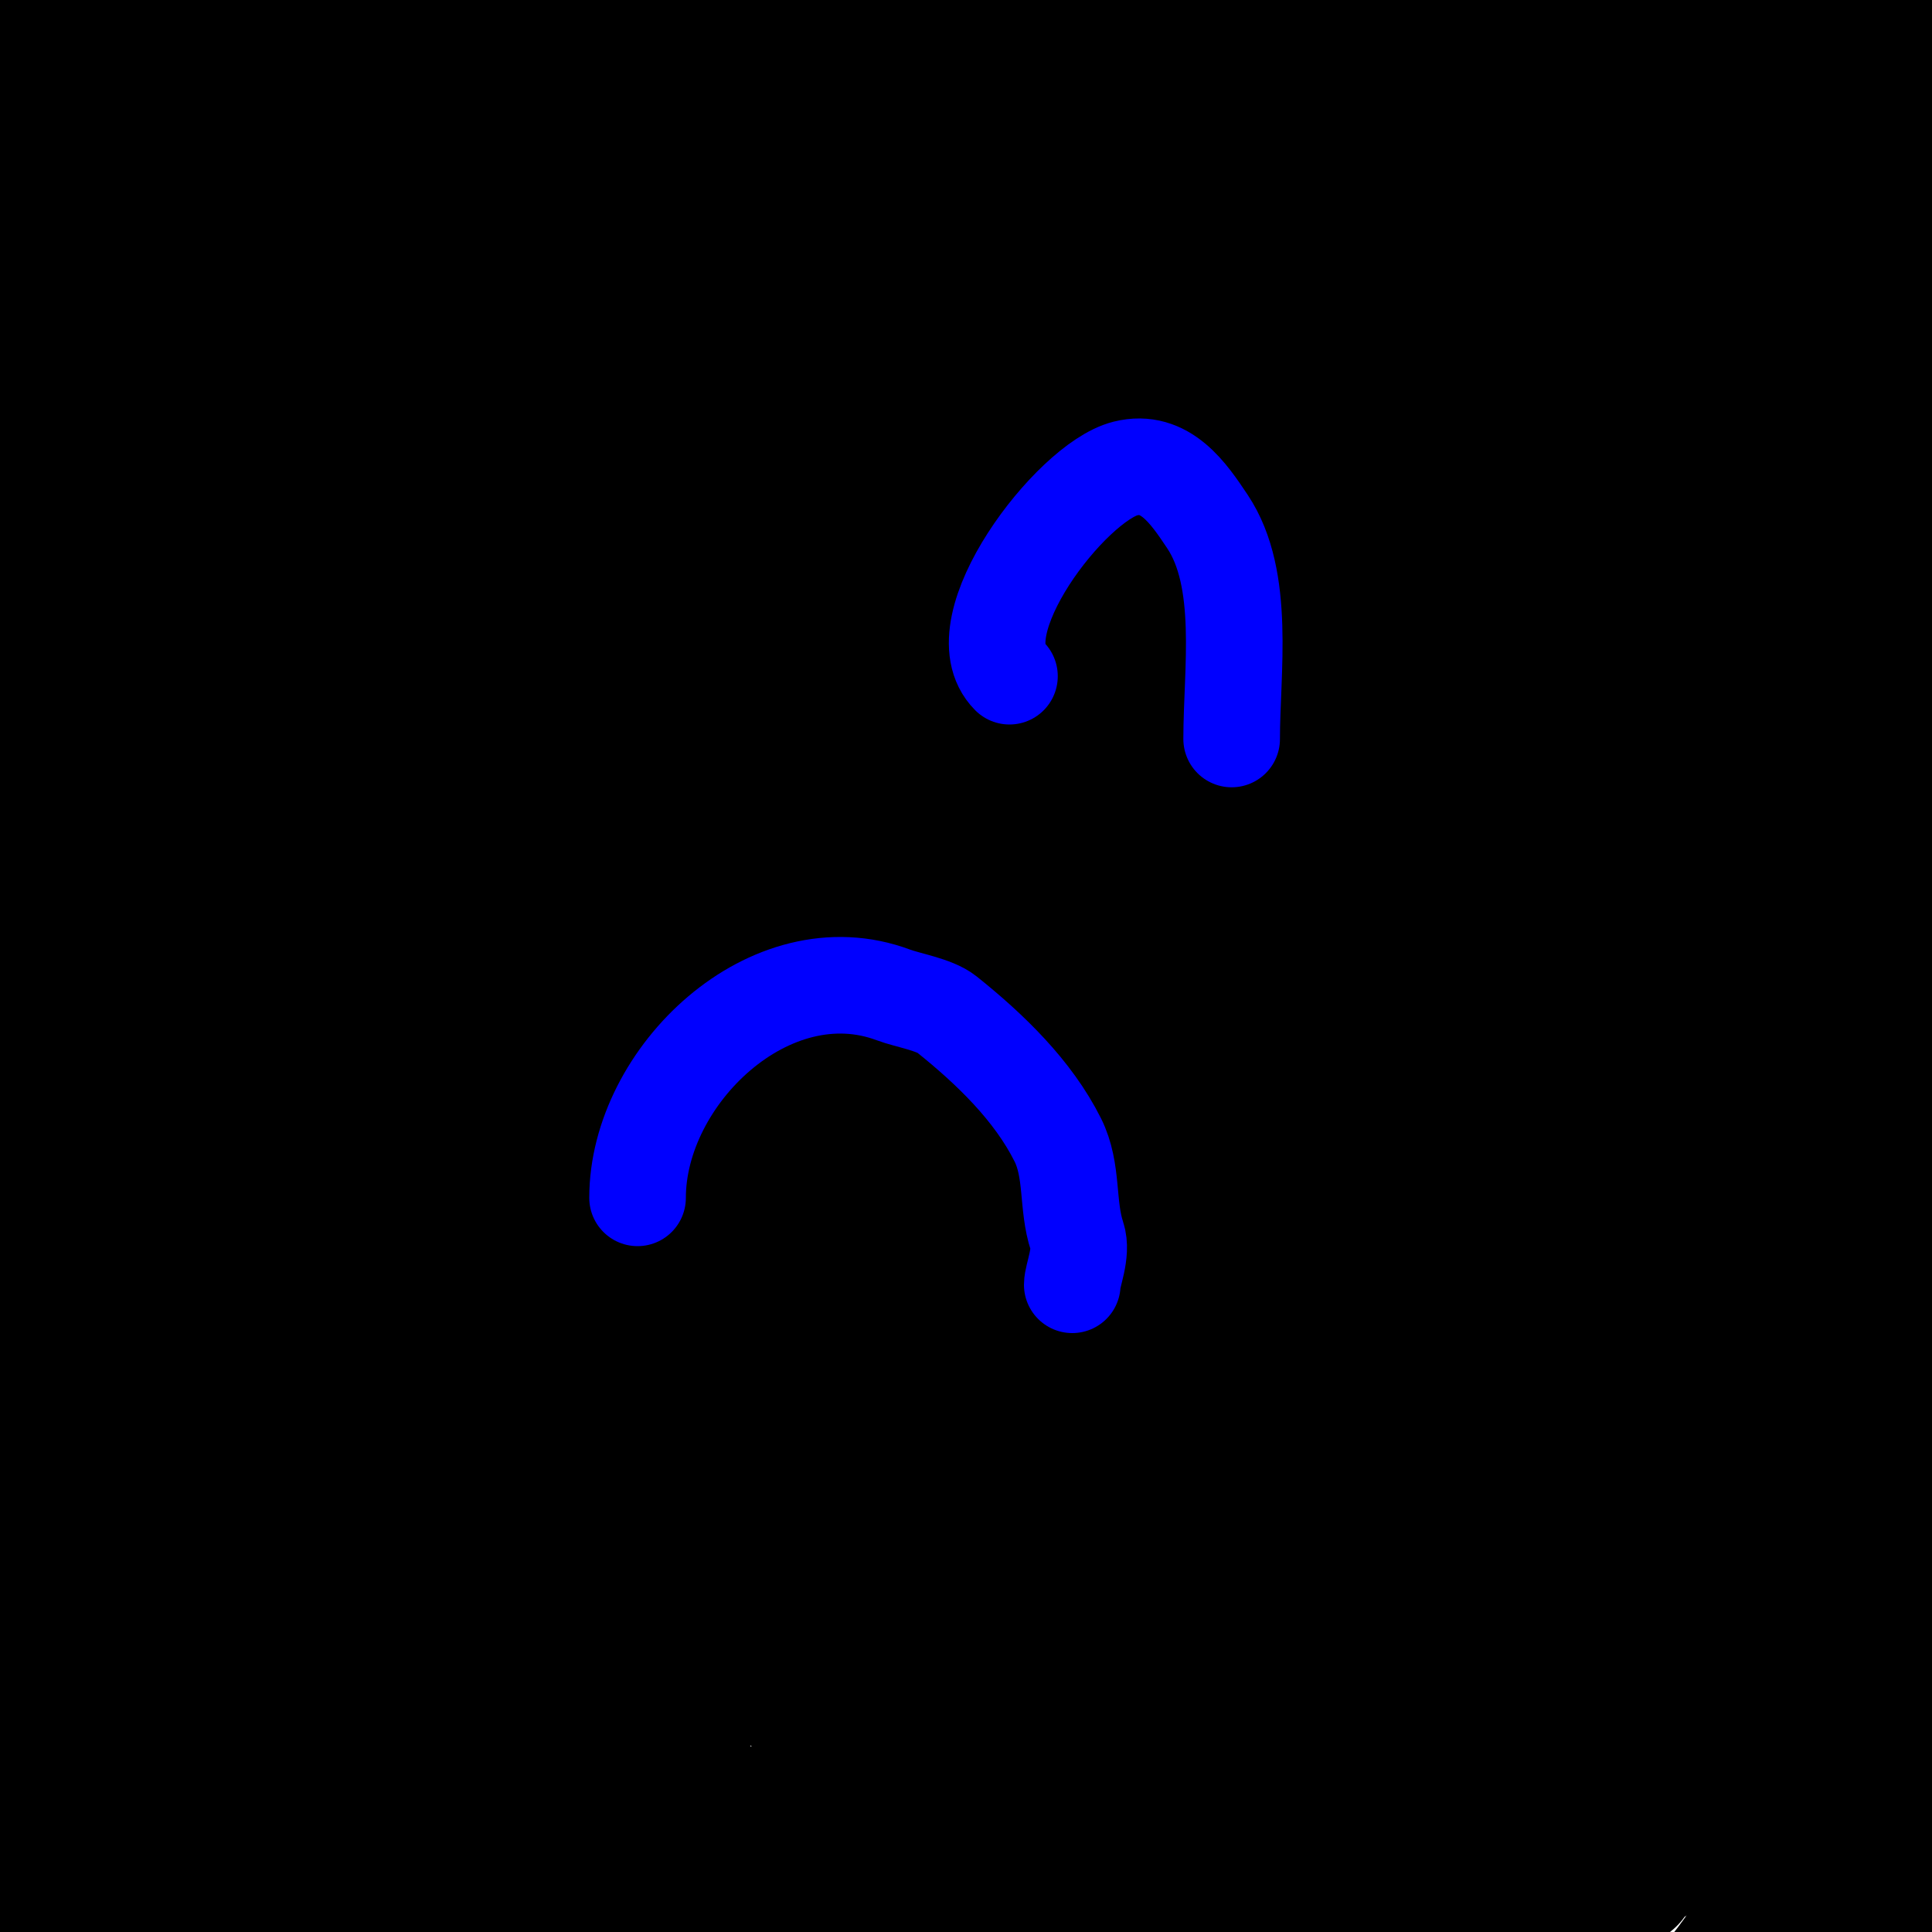
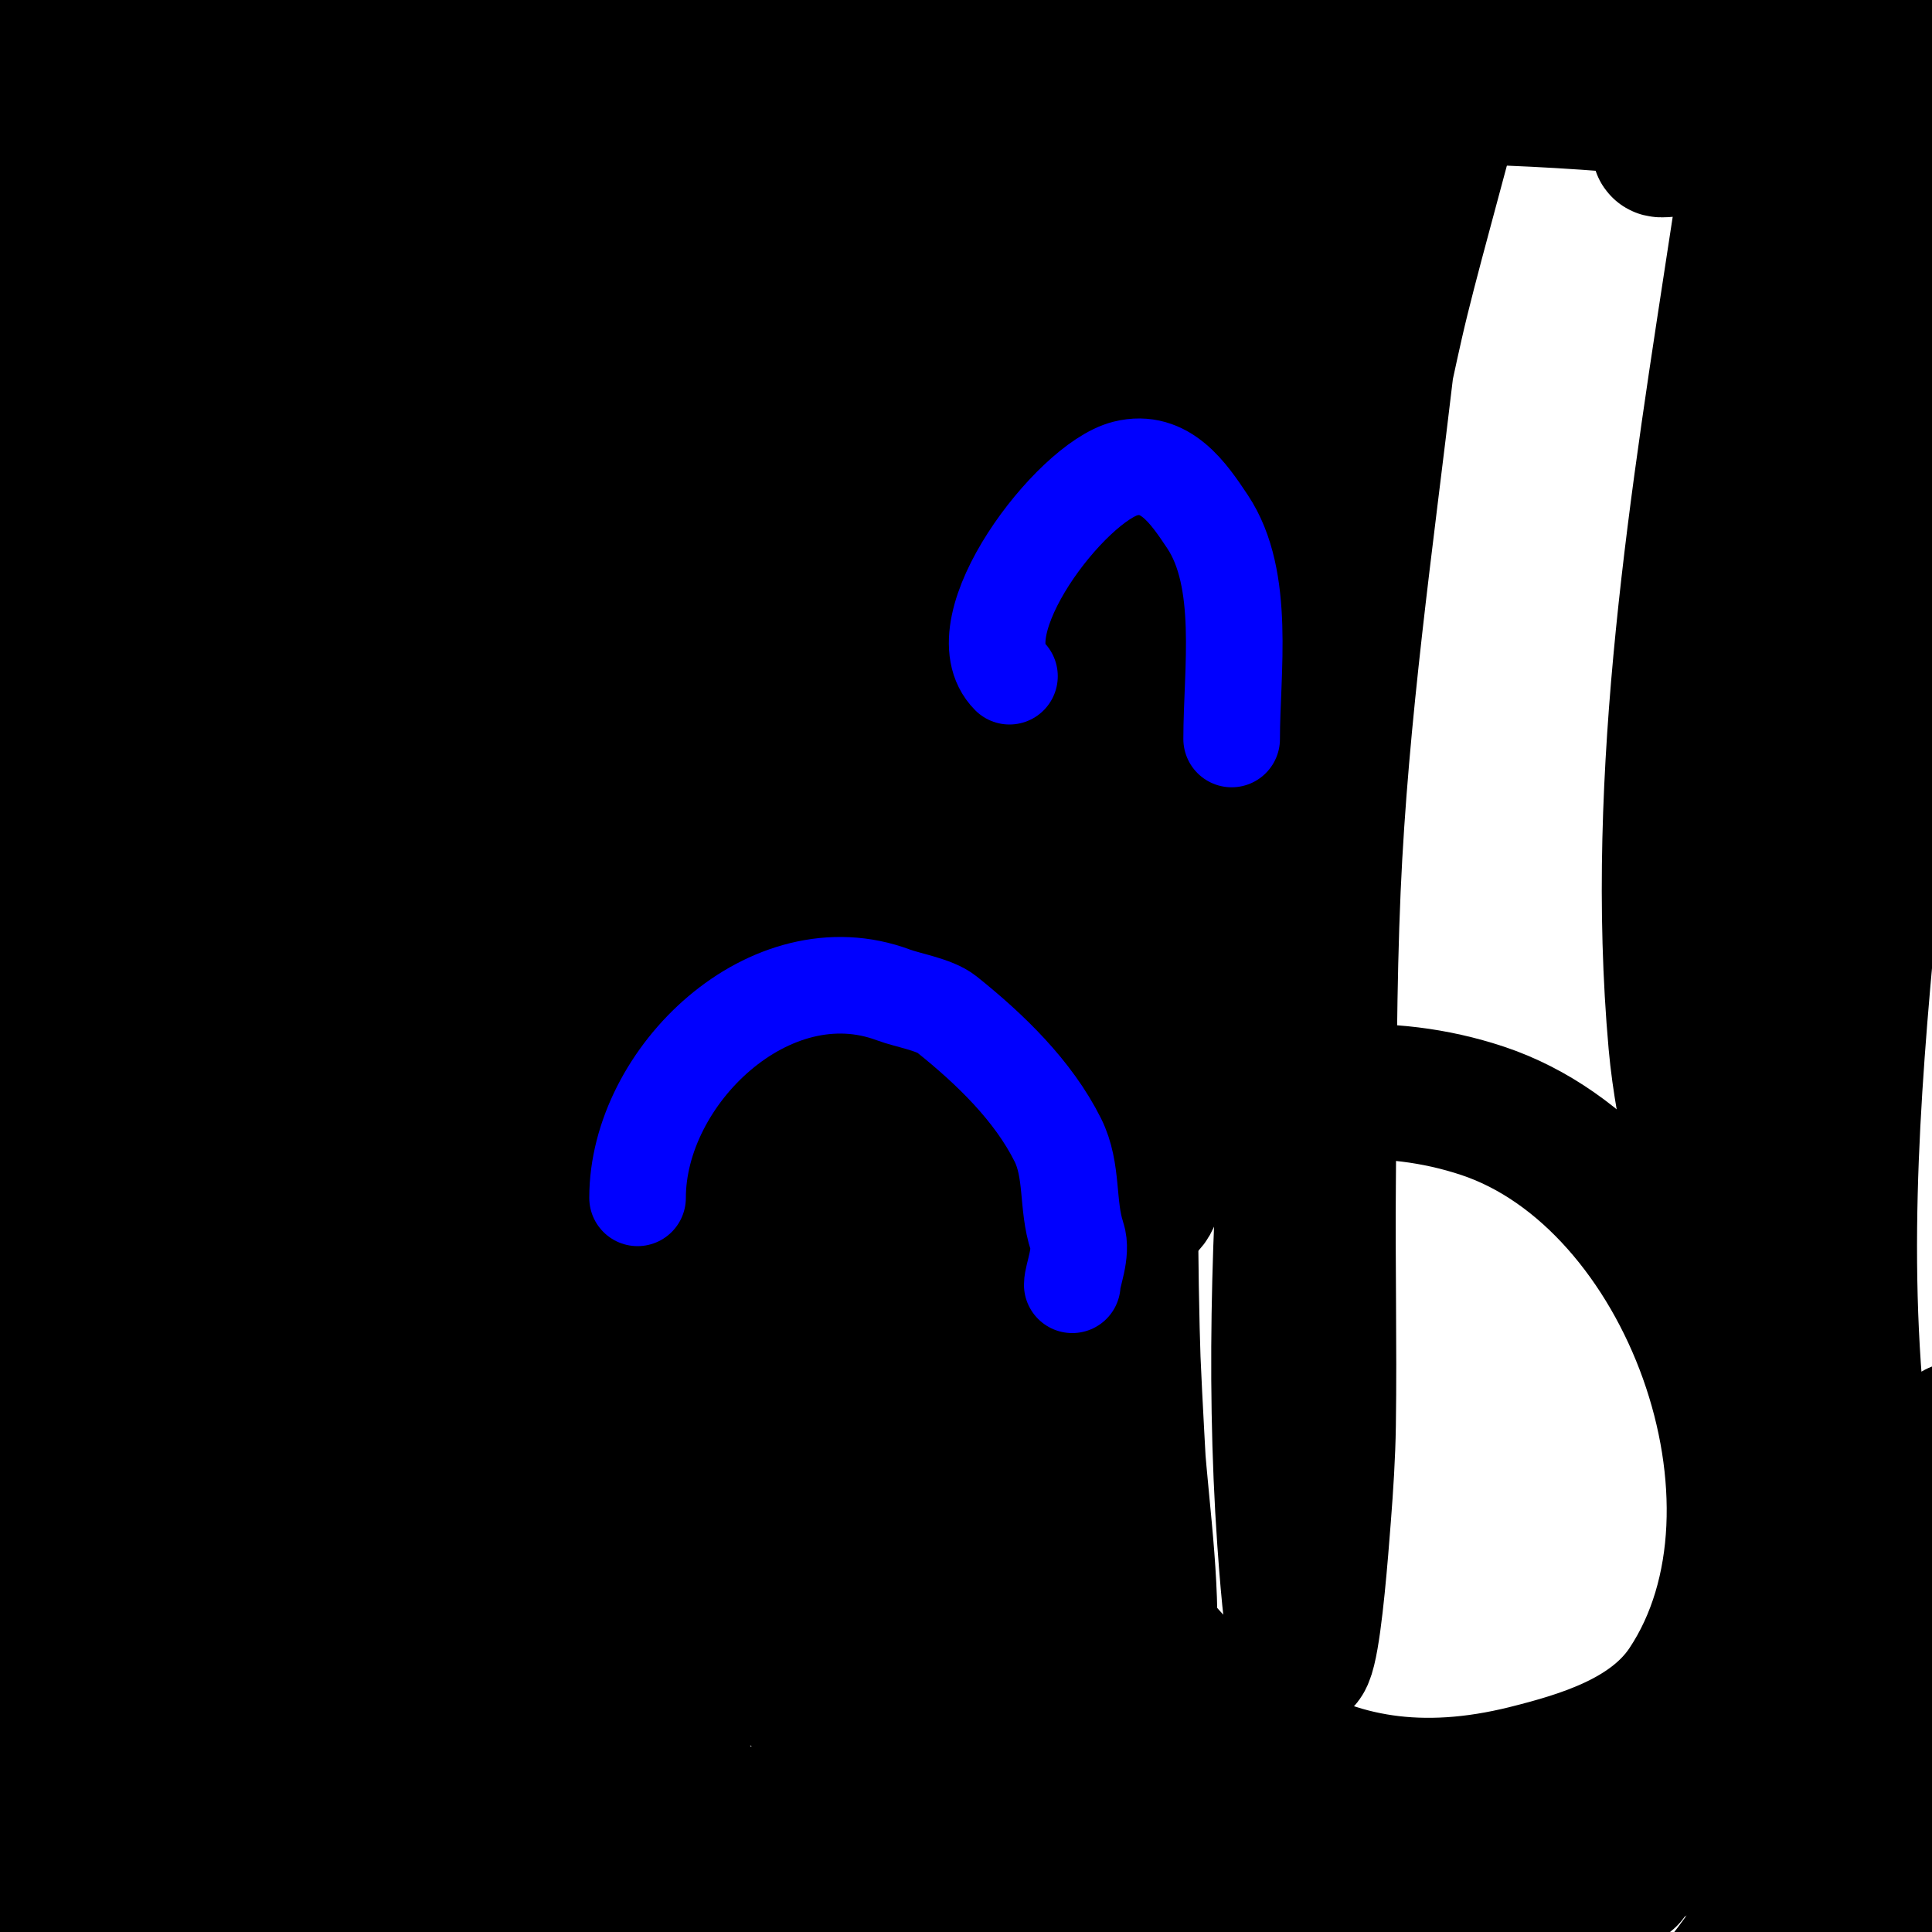
<svg xmlns="http://www.w3.org/2000/svg" viewBox="0 0 400 400" version="1.1">
  <g fill="none" stroke="#000000" stroke-width="28" stroke-linecap="round" stroke-linejoin="round">
    <path d="M33,328c0,-10.295 18.964,-20.588 26,-26c10.946,-8.42 22.079,-15.046 34,-22c27.304,-15.928 44.326,-29.951 78,-17c14.83,5.704 27.357,15.389 37,28c6.451,8.436 10.105,19.158 16,28c23.038,34.558 48.079,58.98 92,48c11.728,-2.932 25.79,-7.185 33,-18c25.051,-37.577 0.511,-104.83 -42,-119c-39.695,-13.232 -84.417,7.772 -104,44c-25.603,47.365 -4.992,125.612 56,129c49.544,2.752 96.686,-30.686 130,-64c9.777,-9.777 23.423,-20.987 29,-34c5.857,-13.665 -8.657,3.141 -10,5c-10.116,14.007 -18.249,31.372 -23,48c-1.645,5.758 -3.256,12.048 -4,18c-0.207,1.654 0,5 0,5c0,0 3.615,-6.796 6,-12c2.553,-5.571 4.568,-11.375 7,-17c6.706,-15.507 14.461,-29.922 22,-45c3.307,-6.614 7.437,-19.437 13,-25c2.121,-2.121 0.468,6.037 0,9c-0.53,3.358 -1.176,6.702 -2,10c-2.177,8.707 -4.45,17.395 -7,26c-6.535,22.055 -13.794,43.835 -20,66c-1.309,4.674 -2.823,9.291 -4,14c-0.667,2.667 0.459,6.771 -2,8c-0.943,0.471 -1.194,-1.964 -1,-3c1.46,-7.788 3.494,-15.483 6,-23c6.582,-19.745 12.162,-39.531 16,-60c0.605,-3.229 4.095,-14.811 2,-19c-0.211,-0.422 -0.69,0.645 -1,1c-2.024,2.313 -4.156,4.541 -6,7c-4.739,6.318 -9.338,12.958 -13,20c-9.999,19.229 -18.63,38.523 -30,57c-1.697,2.757 -14.277,23 -20,23c-0.241,0 1.923,-1.095 7,-5c4.915,-3.78 9.935,-7.424 15,-11c11.892,-8.395 23.977,-17.447 35,-27c2.348,-2.035 11.578,-9.266 10,-14c-2.067,-6.2 -11.438,-4.086 -16,-3c-16.187,3.854 -29.446,12.238 -44,20" />
    <path d="M354,378c-1.007,0.539 -29.979,16.843 -39,20c-2.901,1.015 -6.045,1.156 -9,2c-11.475,3.279 -10.023,10.094 -8,2c1.57,-6.279 10.273,-7.986 16,-11c15.875,-8.355 35.646,-12.056 53,-16c6.311,-1.434 12.654,-2.731 19,-4c5.62,-1.124 6.567,-1 11,-1c1.667,0 6.667,0 5,0c-8.801,0 -20.101,4.141 -28,6c-25.255,5.942 -50.485,13.3 -76,18c-29.117,5.364 -62.589,3.131 -92,2c-14.789,-0.569 -28.348,-1.046 -43,-3c-3.44,-0.459 -12.145,-0.29 -14,-4c-0.745,-1.491 2.43,-2.439 4,-3c10.806,-3.859 22.653,-4.968 34,-6c36.258,-3.296 72.752,-1.589 109,1c10.312,0.737 20.932,1.483 31,4c2.045,0.511 4.026,1.26 6,2c1.396,0.523 5.446,1.638 4,2c-11.492,2.873 -48.233,-4.109 -61,-5c-56.878,-3.968 -114.991,-10.39 -172,-9c-19.559,0.477 -57.555,2.277 -75,11c-0.422,0.211 0.578,0.789 1,1c4.91,2.455 12.218,3.696 18,4c9.682,0.51 19.292,1.64 29,2c28.735,1.064 57.106,-5.376 86,-4c7.752,0.369 18.898,0.449 26,4c0.422,0.211 1,0.529 1,1c0,3.073 -6.019,1.255 -9,2c-10.361,2.59 -11.859,3.326 -25,4c-45.96,2.357 -92.02,0 -138,0c-12,0 -24.008,-0.428 -36,0c-5.34,0.191 -10.683,0.468 -16,1c-2.018,0.202 -4.033,0.508 -6,1c-1.023,0.256 -4.054,1 -3,1c32.638,0 64.535,-7.88 96,-16c11.658,-3.008 23.08,-5.411 35,-7c2.992,-0.399 5.982,-1 9,-1c2.028,0 3.972,1 6,1c1.054,0 4,-0.667 3,-1c-19.989,-6.663 -45.548,-6.719 -66,-3c-6.42,1.167 -35.651,10.822 -42,8c-12.776,-5.678 -7.388,-33.474 -7,-42c2.008,-44.178 8.9,-90.6 25,-132c7.395,-19.016 13.249,-38.623 22,-57c2.116,-4.444 4.799,-8.598 7,-13c0.667,-1.333 1.708,-5.462 2,-4c1.573,7.864 -5.175,23.793 -6,27c-3.908,15.197 -7.54,30.503 -10,46c-5.261,33.146 -3.845,65.799 -2,99c0.223,4.008 1,7.986 1,12c0,6.037 -8.771,18.422 -16,13c-13.278,-9.958 -9.765,-53.994 -10,-66c-1.081,-55.129 3.501,-112.465 12,-167c3.904,-25.053 9.652,-49.999 14,-75c1.249,-7.183 0.372,-11.557 4,-17c0.185,-0.277 0,0.667 0,1c0,7.333 0.63,14.694 0,22c-1.041,12.07 -3.333,24 -5,36" />
    <path d="M29,67c-5.764,67.003 -9.477,131.99 -11,199c-0.547,24.089 1.227,47.03 2,71c0.204,6.33 -0.218,12.67 0,19c0.115,3.348 1,6.65 1,10c0,1.7 -0.667,6.667 -1,5c-8.907,-44.535 -11.175,-89.87 -15,-135c-3.416,-40.306 -6,-79.51 -6,-120c0,-26.017 0.492,-52.086 3,-78c0.582,-6.009 1.379,-11.995 2,-18c0.379,-3.662 0.718,-7.329 1,-11c0.102,-1.329 -0.189,-5.32 0,-4c1.98,13.859 0.189,28.001 0,42c-0.284,20.998 0,42 0,63c0,65.337 1.552,131.764 6,197c1.249,18.323 1.736,36.678 3,55c0.106,1.533 -0.136,14.593 1,18c1.585,4.754 1,-9.989 1,-15c0,-8 0,-16 0,-24c0,-27.386 -0.081,-54.617 1,-82c2.777,-70.347 4.847,-140.85 11,-211c2.015,-22.972 3.466,-45.991 5,-69c0.31,-4.656 2.087,-9.826 0,-14" />
    <path d="M58,360c0,-1.369 4.662,-4.853 6,-6c7.357,-6.306 15.527,-12.293 24,-17c0.616,-0.342 11,-3 11,-3c0,0 -7.215,3.624 -11,5c-4.261,1.549 -8.657,2.697 -13,4c-10.868,3.26 -22.029,6.138 -33,9c-4.418,1.152 -18.047,2.047 -22,6c-0.471,0.471 1.341,0.101 2,0c3.683,-0.567 7.317,-1.433 11,-2c7.854,-1.208 15.221,-1.985 23,-3c16.035,-2.092 32.109,-3.973 48,-7c2.133,-0.406 17.592,-1.592 20,-4c0.745,-0.745 -1.951,-0.895 -3,-1c-2.674,-0.267 -5.313,-1 -8,-1c-4.346,0 -8.704,0.339 -13,1c-20.476,3.15 -45.093,20.583 -66,11c-23.378,-10.715 -30.178,-61.638 -31,-83c-1.963,-51.045 10.098,-123.408 27,-172c4.612,-13.261 10.933,-26.199 14,-40c6.235,-28.059 -24.189,-29.907 -45,-38c-5.551,-2.159 -18.441,-9.745 -13,-17c4.92,-6.561 17.171,-5 24,-5c15.719,0 29.146,3.049 44,8c2.09,0.697 20.772,8.456 19,12c-2.447,4.895 -32.707,2.176 -38,1c-0.861,-0.191 -10,-1 -10,-1c0,0 20.4,2.2 24,2c21.118,-1.173 40.119,-10.68 61,-13c3.138,-0.349 23.187,2.253 22,7c-1.17,4.681 -11.916,11.464 -14,13c-13.877,10.225 -28.801,15.044 -46,16c-5.899,0.328 -17,0.074 -17,-9c0,-13.05 14.367,-22.456 25,-26c30.149,-10.05 64.728,-7.053 94,5c8.827,3.635 16.846,8.74 24,15c0.648,0.567 6.302,7.698 6,8c-3.145,3.145 -8.568,2.631 -13,3c-17.512,1.459 -35.712,-0.695 -53,-3c-11.148,-1.486 -19.513,-2.504 -30,-6c-2.983,-0.994 -10.697,-3.382 -8,-5c9.727,-5.836 28.503,-2.328 39,-2c34.634,1.082 66.705,2.43 101,-4c6.665,-1.25 13.239,-3.324 20,-4c1.99,-0.199 6,0 6,0c0,0 -4.671,0.137 -7,0c-4.007,-0.236 -8,-0.667 -12,-1" />
    <path d="M247,13c-24.942,-0.86 -49.237,-3.249 -74,-6c-3.424,-0.38 -24.798,-4.605 -27,2c-0.615,1.844 3.262,2.131 5,3c8.072,4.036 19.07,5.06 28,6c33.809,3.559 64.298,2.084 97,-7c1.638,-0.455 3.366,-0.533 5,-1c6.699,-1.914 13.561,-3.854 20,-6c0.707,-0.236 2,-0.255 2,-1c0,-1.7 -3.3,-1 -5,-1c-3.35,0 -6.662,0.722 -10,1c-4.662,0.389 -9.343,0.556 -14,1c-18.419,1.754 -37.16,6.243 -55,11c-0.838,0.223 -19.988,4.988 -21,6c-0.464,0.464 1.897,1 10,1c5.333,0 10.669,0.152 16,0c10.001,-0.286 20.014,-0.376 30,-1c28.792,-1.799 56.292,-1.496 85,1c1.884,0.164 17.037,3.963 19,2c2.028,-2.028 -4.338,-3.935 -7,-5c-10.094,-4.038 -17.103,-5.009 -28,-6c-16.573,-1.507 -32.527,0.17 -49,2c-4.244,0.472 -13.322,0.983 -16,5c-2.411,3.616 8.672,1.393 13,1c7.042,-0.64 13.997,-2.023 21,-3c30.222,-4.217 60.657,-7.749 91,-11c9.965,-1.068 19.978,-2 30,-2c2.667,0 5.333,0 8,0c1.667,0 6.667,0 5,0c-12.828,0 -45.626,13.542 -59,18c-6.133,2.044 -16.25,8 -23,8c-1.667,0 2.533,-2.21 4,-3c5.906,-3.18 11.938,-6.128 18,-9c8.342,-3.951 15.956,-7.962 23,-14c3.221,-2.761 6,-6 9,-9c1.333,-1.333 2.793,-2.551 4,-4c0.477,-0.573 0.333,-2.333 1,-2c2.7,1.35 1,5.982 1,9c0,10.611 -0.214,22.527 -1,33c-2.818,37.58 -15.981,73.413 -24,110c-6.747,30.782 -10.465,62.002 -16,93c-0.782,4.378 -1.594,8.781 -3,13c-0.034,0.103 -1.385,5.646 -3,5c-3.099,-1.24 -5.885,-12.456 -6,-13c-1.683,-7.934 -3.279,-15.922 -4,-24c-4.983,-55.811 4.621,-113.072 13,-168c2.563,-16.802 6.313,-33.408 10,-50c1.702,-7.659 3.272,-15.347 5,-23c0.605,-2.681 1.21,-5.367 2,-8c0.345,-1.151 2.382,-3.031 3,-2c6.348,10.58 -0.179,24.689 -1,37c-1.672,25.086 -5.368,49.996 -8,75c-5.658,53.754 -4.204,107.133 -6,161c-0.9,27.004 -2.425,53.98 -3,81c-0.507,23.853 3.577,47.62 8,71c0.827,4.37 1.921,8.686 3,13c0.333,1.333 -0.374,4 1,4c3.432,0 4.256,-5.65 5,-9c4.068,-18.306 3,-38.362 3,-57c0,-52.363 1,-104.69 1,-157c0,-18.715 -0.203,-35.357 1,-54c0.064,-0.985 0.515,-20.515 3,-23c0.745,-0.745 0.905,1.95 1,3c0.273,3.006 0.916,5.983 1,9c0.25,8.997 0.164,18.001 0,27c-0.158,8.693 -0.926,31.728 -2,43c-3.683,38.674 -6.531,77.286 -1,116c0.456,3.194 9.382,57.309 16,28c1.703,-7.542 2.375,-15.294 3,-23c0.377,-4.651 0,-9.333 0,-14" />
-     <path d="M405,296c-0.333,-20.333 -1,-40.664 -1,-61c0,-14 0.274,-28.003 0,-42c-0.157,-7.998 0.195,-16.002 0,-24c-0.195,-8.005 -0.501,-16.009 -1,-24c-0.188,-3.013 -0.541,-6.017 -1,-9c-0.273,-1.774 -1.004,-6.494 -2,-5c-1.408,2.112 -2.441,4.524 -3,7c-1.786,7.911 -3.07,15.943 -4,24c-4.601,39.878 -3.349,81.069 -1,121c0.788,13.397 0.341,27.705 3,41c0.298,1.49 3.546,7 4,7c4.984,0 3.694,-14.74 3,-27c-1.453,-25.677 -4.452,-51.233 -5,-77c-0.903,-42.444 -1.175,-85.587 1,-128c0.123,-2.402 3.57,-25.715 -3,-29c-8.806,-4.403 -25.633,43.841 -26,45c-12.219,38.586 -19.938,78.274 -27,118c-2.187,12.302 -5.221,24.53 -6,37c-0.936,14.971 0,30 0,45c0,5 0,10 0,15c0,2.028 0.359,7.924 1,6c0.422,-1.265 0.142,-2.674 0,-4c-2.071,-19.326 -4.174,-38.649 -6,-58c-4.128,-43.754 -6.277,-88.082 -3,-132c2.791,-37.403 4.001,-45.455 9,-81c2.241,-15.937 3.726,-22.618 5,-36c0.381,-3.996 0.764,-7.993 1,-12c0.119,-2.024 0.32,-7.539 -1,-6c-17.157,20.016 -25.066,57.606 -31,82c-18.488,76.005 -23.479,153.096 -7,230c1.546,7.215 4.991,13.9 7,21c2.994,10.579 4.666,21.523 8,32c1.633,5.132 6,9.615 6,15c0,0.333 0.041,-0.669 0,-1c-0.626,-5.005 -1.553,-9.976 -2,-15c-0.887,-9.983 -1.362,-19.998 -2,-30c-1.104,-17.301 -1.241,-34.665 -1,-52c0.775,-55.828 3.584,-111.363 8,-167c1.084,-13.66 1.246,-27.409 3,-41c0.821,-6.359 2.124,-12.648 3,-19c0.458,-3.319 0.761,-6.659 1,-10c0.095,-1.33 0,-5.333 0,-4c0,18.935 -5.813,38.049 -8,57c-5.55,48.102 -11.98,95.686 -15,144c-1.687,26.999 -3.23,54.007 -5,81c-0.504,7.679 -0.983,15.372 -2,23c-0.086,0.646 -2.603,14.132 -6,13c-6.907,-2.302 -5.097,-13.776 -6,-21c-1.2,-9.598 -1.317,-19.333 -1,-29c2.139,-65.232 14.287,-129.653 24,-194c3.598,-23.839 5.884,-37.729 8,-61c0.514,-5.653 1,-11.324 1,-17c0,-2.848 -0.604,-9.54 -3,-8c-22.69,14.587 -28.426,48.675 -35,73c-17.917,66.294 -29.955,132.208 -29,201c0.194,13.951 -1.21,42.369 4,58c0.435,1.304 1,-2.626 1,-4c0,-10.667 0,-21.333 0,-32c0,-33.421 -0.565,-33.836 1,-62c3.235,-58.223 9.253,-117.181 23,-174c5.581,-23.066 10.909,-43.637 18,-66c1.498,-4.724 3.204,-9.382 5,-14c0.54,-1.389 1.173,-2.76 2,-4c0.523,-0.784 2.059,-2.941 2,-2c-1.694,27.111 -12.554,58.325 -18,84c-9.815,46.271 -18.599,92.283 -26,139c-3.998,25.237 -7.458,50.575 -10,76c-0.472,4.721 -4.191,18.619 -2,23c0.211,0.422 0.886,-0.543 1,-1c1.57,-6.279 3.244,-12.572 4,-19c1.949,-16.566 1.425,-33.33 2,-50c1.623,-47.057 5.064,-94.02 8,-141c0.625,-10.003 1.201,-20.01 2,-30c0.534,-6.679 1.523,-13.317 2,-20c0.19,-2.66 0,-5.333 0,-8c0,-0.667 0.099,-2.659 0,-2c-10.476,69.838 -3.585,138.922 1,209c1.417,21.661 4,43.292 4,65c0,6.009 -0.521,12.01 -1,18c-0.214,2.679 0.679,10.099 -1,8c-13.825,-17.281 -14.223,-51.742 -16,-72c-5.415,-61.729 -0.621,-153.948 23,-213" />
    <path d="M287,76c-4.237,36.018 -9.407,71.68 -11,108c-0.891,20.317 -0.817,40.665 -1,61c-0.15,16.666 0.242,33.335 0,50c-0.092,6.341 -0.514,12.677 -1,19c-1.196,15.551 -4.414,56.094 -8,5c-2.487,-35.446 -0.887,-71.711 2,-107c3.989,-48.753 10.184,-97.28 21,-145c5.912,-26.083 22,-75.281 22,-102" />
    <path d="M46,143c0,-3.283 2.828,-5.934 4,-9c8.474,-22.162 16.961,-41.583 27,-63c1.971,-4.204 3.438,-8.628 5,-13c0.958,-2.682 2.099,-5.298 3,-8c0.537,-1.612 1.814,-6.492 1,-5c-16.546,30.334 -24.527,63.714 -33,97c-1.775,6.973 -3.382,13.989 -5,21c-0.382,1.656 -0.667,3.333 -1,5c-0.398,1.988 -1,8.028 -1,6c0,-34.279 7.962,-70.567 15,-104c1.156,-5.49 6.808,-35.173 9,-43c0.684,-2.445 1.969,-4.68 3,-7c0.303,-0.681 0.854,-2.731 1,-2c2.232,11.16 -4.783,37.159 -6,45c-6.156,39.675 -12.637,78.798 -14,119c-0.282,8.329 -0.225,16.67 0,25c0.108,4.012 0.47,8.021 1,12c0.182,1.362 -0.374,4 1,4c8.894,0 4.712,-17.199 6,-26c4.28,-29.248 5.846,-59.566 9,-89c3.243,-30.268 9.391,-60.086 15,-90c2.555,-13.627 4.281,-27.405 7,-41c0.827,-4.134 5.886,-8.229 4,-12c-0.298,-0.596 -1.752,-0.619 -2,0c-3.25,8.124 -5.733,16.549 -8,25c-5.07,18.896 -9.584,37.94 -14,57c-8.945,38.605 -14.707,78.445 -17,118c-0.502,8.652 0,17.333 0,26c0,1.703 -1.037,13.988 2,15c2.915,0.972 4.843,-4.153 6,-7c3.452,-8.497 6.1,-17.299 9,-26c13.286,-39.858 26.874,-79.178 43,-118c4.181,-10.065 8.298,-20.168 13,-30c2.64,-5.52 6.051,-10.638 9,-16c0.718,-1.306 1.333,-2.667 2,-4c0.333,-0.667 1,-2.745 1,-2c0,12.627 -15.064,44.763 -16,48c-12.386,42.834 -19.576,87.832 -25,132c-1.31,10.67 -3.069,21.291 -4,32c-0.404,4.649 0,9.333 0,14c0,1.333 -1.333,4 0,4c1.667,0 2.458,-2.424 3,-4c5.02,-14.603 7.59,-29.94 11,-45c9.52,-42.046 20.448,-84.749 36,-125c3.632,-9.401 12.084,-40.851 24,-48c7.169,-4.301 -0.248,16.826 -2,25c-3.32,15.495 -8.337,30.583 -12,46c-10.548,44.389 -17.659,88.36 -20,134c-0.478,9.327 0.435,18.678 1,28c0.089,1.475 1.607,10.727 5,10c11.277,-2.416 25.073,-34.146 28,-40c10.277,-20.555 18.009,-42.305 28,-63c20.67,-42.817 21.749,-45.13 47,-85c9.25,-14.606 18.994,-28.901 29,-43c1.91,-2.691 4.667,-9.333 7,-7c4.428,4.428 -4.918,11.548 -8,17c-5.738,10.152 -12.283,19.836 -18,30c-20.658,36.725 -39.224,74.465 -54,114c-5.388,14.417 -9.601,29.251 -14,44c-1.271,4.262 -1.877,8.697 -3,13c-0.878,3.367 -2.156,6.624 -3,10c-0.162,0.647 -0.248,2.619 0,2c8.338,-20.845 12.424,-46.365 19,-67c7.843,-24.611 16.233,-49.087 26,-73c6.322,-15.479 13.555,-30.572 20,-46c4.557,-10.909 9.261,-21.784 13,-33c1.374,-4.123 5.346,-13 1,-13c-17.23,0 -40.778,43.797 -45,51c-25.705,43.849 -38.111,95.615 -47,145c-2.322,12.899 -3.584,25.97 -5,39c-0.252,2.32 0,4.667 0,7c0,1.333 -0.74,5.109 0,4c8.386,-12.579 7.215,-29.363 11,-44c9.543,-36.899 21.646,-72.712 36,-108c5.507,-13.537 14.551,-31.781 21,-44c2.244,-4.252 3.7,-9.85 8,-12c0.943,-0.471 -0.64,2.009 -1,3c-2.414,6.638 -4.464,13.408 -7,20c-6.489,16.872 -14.491,33.136 -21,50c-12.231,31.69 -21.871,64.279 -34,96c-2.299,6.013 -4.214,12.196 -7,18c-0.079,0.164 -4.314,8.921 -8,8c-8.187,-2.047 -4.143,-16.562 -4,-25c0.205,-12.072 2.092,-24.078 4,-36c7.587,-47.421 22.593,-91.097 39,-136c3.04,-8.319 2.737,-18.737 9,-25c0.745,-0.745 -0.734,1.98 -1,3c-1.816,6.963 -3.074,14.067 -5,21c-7.145,25.722 -16.451,50.842 -22,77c-1.411,6.651 -2.882,13.294 -4,20c-0.551,3.304 -0.743,6.66 -1,10c-0.102,1.329 -0.189,5.32 0,4c5.336,-37.349 5.85,-75.38 8,-113c0.227,-3.974 2.64,-25.26 -2,-27c-5.199,-1.95 -11.167,5.25 -13,8c-4.885,7.327 -9.569,14.889 -13,23c-11.132,26.312 -15,53.845 -15,82" />
    <path d="M141,133c3.333,6.667 5.528,14.037 10,20c2.872,3.829 8.456,-1.476 15,-15c12.315,-25.451 16.208,-58.833 23,-86c3.139,-12.558 6.828,-25.109 8,-38c0.363,-3.997 1.568,-8.026 1,-12c-0.17,-1.19 -1.992,-2.655 -3,-2c-29.845,19.399 -50.63,71.534 -67,101c-7.413,13.343 -15.693,26.194 -24,39c-3.121,4.811 -6.206,9.7 -10,14c-1.819,2.061 -7.05,4.579 -8,2c-13.778,-37.398 12.791,-91.236 28,-126c2.809,-6.42 5.691,-12.823 9,-19c1.836,-3.427 6,-10 6,-10c0,0 -0.937,8.747 -2,13c-7.433,29.734 -12.433,55.278 -17,86c-1.684,11.331 -3.417,22.655 -5,34c-0.932,6.677 -2.047,13.326 -3,20c-0.141,0.99 0,4 0,3c0,-33.29 5.704,-67.062 10,-100c2.038,-15.622 3.42,-16.454 4,-35c0.115,-3.68 1.996,-13.14 -1,-11c-12.532,8.952 -12.667,14.802 -18,34c-12.655,45.558 -13.786,91.066 -16,138c-1.068,22.634 -2.727,44.461 -2,67c0.134,4.147 -0.329,18 6,18c1,0 0.1,-2.005 0,-3c-0.934,-9.34 -2.131,-18.654 -3,-28c-0.464,-4.99 -0.623,-10.003 -1,-15c-0.402,-5.331 -5.891,-73.734 -6,-78c-0.325,-12.667 0.752,-25.331 1,-38c0.181,-9.253 0.15,-16.797 -1,-26c-0.131,-1.046 -0.2,-3.686 -1,-3c-11.37,9.746 -15.467,45.964 -17,56c-5.479,35.863 -5.624,71.857 -4,108c0.645,14.354 1.962,28.669 3,43c0.628,8.67 1.458,17.325 2,26c0.27,4.325 0,8.667 0,13c0,0.667 0,2.667 0,2c0,-19.366 -2.847,-38.695 -4,-58c-1.853,-31.039 -2.196,-62.915 -1,-94c0.411,-10.68 1.418,-21.328 2,-32c0.418,-7.663 1,-15.326 1,-23c0,-3.35 1.369,-12.369 -1,-10c-9.534,9.534 -5.179,26.543 -6,40c-3.144,51.556 0.357,104.445 11,155c1.934,9.185 4.302,18.372 8,27c2.221,5.182 3.036,7.829 7,11c0.058,0.046 2,2 2,2c0,0 -5.863,-30.465 -6,-31c-9.386,-36.689 -16.045,-73.484 -21,-111c-0.964,-7.3 -1.087,-14.693 -2,-22c-0.422,-3.373 -1.176,-6.702 -2,-10c-0.181,-0.723 -0.38,-2.413 -1,-2c-10.282,6.855 -11.607,35.052 -12,38c-4.774,35.807 -4.499,74.027 -3,110c0.308,7.39 -0.013,49.395 14,55c4.724,1.89 7.029,-8.005 8,-13c4.004,-20.59 3.149,-42.154 4,-63c0.157,-3.854 1.612,-39.762 2,-45c0.053,-0.713 3.131,-15.043 0,-14c-4.817,1.606 -4.692,9.094 -6,14c-6.832,25.619 -10.507,41.406 -13,68c-1.115,11.892 -1,26.371 -1,39c0,4.333 0,8.667 0,13c0,1.7 0.463,6.612 1,5c7.025,-21.076 10.903,-76.323 14,-98c1.799,-12.595 3.334,-22.17 7,-35c0.614,-2.15 2.14,-3.936 3,-6c0.976,-2.343 1.477,-9.031 3,-7c4.792,6.389 5.266,29.247 6,33c1.646,8.411 3.969,16.674 6,25c8.41,34.481 16.506,67.962 30,101c2.142,5.244 12.676,33.639 25,37c9.753,2.66 10.451,-33.683 10,-40c-4.365,-61.114 -10.597,-123.31 -19,-184c-1.819,-13.137 -3.404,-24.18 -8,-36c-3.717,-9.558 -6.147,-13.544 -8,-12c-8.028,6.69 -10.066,19.657 -11,29c-5.116,51.163 -0.777,101.173 6,152c2.499,18.74 6.215,37.3 9,56c0.618,4.149 6.255,39.074 4,3c-0.356,-5.695 -1.193,-11.352 -2,-17c-1.527,-10.688 -3.583,-21.297 -5,-32c-3.097,-23.398 -5.224,-48.472 -7,-72c-1.801,-23.867 -3,-48.064 -3,-72" />
    <path d="M99,199c1.49,52.155 7.153,80.612 20,132c1.745,6.981 3.202,14.033 5,21c0.975,3.778 0.098,11 4,11c8,0 0,-16 0,-24c0,-24.021 1.318,-48.038 3,-72c1.868,-26.618 4,-53.317 4,-80c0,-4.248 2.162,-19.239 -4,-21c-4.079,-1.166 -7.378,5.08 -9,9c-2.942,7.111 -5.547,14.443 -7,22c-8.205,42.666 -4.406,83.718 2,126c1.349,8.904 4.35,31.996 19,28c11.222,-3.061 15.058,-17.014 17,-27c4.181,-21.502 6.078,-43.222 8,-65c0.618,-7.004 1.61,-13.979 2,-21c0.277,-4.992 0,-10 0,-15c0,-1.667 1.387,-5.925 0,-5c-6.52,4.347 -8.096,17.381 -9,22c-5.468,27.947 -4.507,56.94 -1,85c0.703,5.628 1.908,17.908 7,23c2.687,2.687 3,-7.199 3,-11c0,-7.696 -1.361,-15.331 -2,-23c-0.998,-11.977 -1.4,-23.996 -2,-36c-0.283,-5.669 -0.773,-11.328 -1,-17c-0.107,-2.665 0,-5.333 0,-8c0,-0.667 0,-2.667 0,-2c0,25.502 13.066,64.032 21,87c2.73,7.902 6.767,15.29 10,23c0.683,1.629 4.541,16.115 9,15c7.687,-1.922 5.342,-15.104 6,-23c1.757,-21.082 0.624,-43.799 0,-65c-0.281,-9.542 -0.561,-25.757 -3,-36c-0.989,-4.153 -4.841,-12.871 -8,-10c-10.069,9.153 -9.646,25.356 -11,37c-2.926,25.166 -0.152,50.889 2,76c0.511,5.958 -0.278,20.777 5,25c2.153,1.722 5.491,-1.728 6,-3c2.194,-5.484 4.006,-11.178 5,-17c4.264,-24.977 4.208,-51.665 5,-77c0.135,-4.331 0.27,-8.675 0,-13c-0.112,-1.79 -0.478,-8.321 -4,-7c-9.267,3.475 -12.285,27.266 -13,31c-2.784,14.538 -3.205,29.464 -6,44c-1.176,6.115 -2.687,12.218 -5,18c-0.793,1.982 -2.17,6.098 -4,5c-7.95,-4.77 -6.639,-16.423 -7,-24c-0.826,-17.336 1.083,-32.279 8,-48c1.409,-3.202 6.977,-14.753 13,-14c11.896,1.487 16.184,12.689 21,22c11.411,22.061 21.131,44.805 30,68c3.275,8.566 4.899,17.797 9,26c0.447,0.894 0.203,-2.021 0,-3c-1.802,-8.71 -4.175,-17.295 -6,-26c-2.509,-11.965 -5.249,-23.901 -7,-36c-4.709,-32.538 -5.943,-65.222 -7,-98c-0.28,-8.669 -0.335,-17.352 -1,-26c-0.336,-4.371 -1.238,-8.682 -2,-13c-0.389,-2.202 -1,-7 -3,-6c-4.601,2.301 -6.595,13.032 -7,16c-1.492,10.944 -2.66,21.96 -3,33c-0.859,27.909 2.821,56.626 8,84c3.664,19.369 3.76,19.4 10,35c0.302,0.756 2.381,9 6,9c6.741,0 2.802,-13.262 3,-20c0.462,-15.692 -2.276,-31.318 -3,-47c-1.093,-23.691 -1,-47.3 -1,-71c0,-4.333 0.254,-8.674 0,-13c-0.081,-1.372 0.374,-4 -1,-4c-1.667,0 -2.582,2.387 -3,4c-1.953,7.533 -3.108,15.27 -4,23c-4.084,35.397 1.537,69.035 7,104c0.242,1.546 1.428,18 4,18c0.667,0 0,-1.333 0,-2c0,-7.333 0.277,-14.672 0,-22c-0.83,-22.007 -2.6,-43.981 -3,-66c-0.527,-28.988 0.69,-58.016 0,-87c-0.12,-5.043 2.512,-12.744 -2,-15c-3.686,-1.843 -8.354,4.505 -9,6c-4.31,9.966 -7.106,20.535 -10,31c-11.732,42.417 -11.243,87.483 -10,131c0.419,14.664 0.562,29.336 1,44c0.229,7.67 1,15.326 1,23c0,2.028 -1.492,7.967 -1,6c5.445,-21.781 7.25,-43.969 11,-66c6.36,-37.366 15.037,-74.469 25,-111" />
    <path d="M240,226c9.688,-40.042 18.638,-80.145 29,-120c3.157,-12.144 7.032,-24.096 11,-36c0.955,-2.864 2.674,-11.512 1,-9c-7.443,11.165 -13.378,30.794 -17,41c-9.866,27.803 -17.841,54.92 -23,84c-4.011,22.605 -4.216,28.831 -5,50c-0.026,0.699 -0.465,14.488 1,14c1.14,-0.38 1.692,-1.838 2,-3c2.711,-10.241 5.092,-20.58 7,-31c6.521,-35.613 10.488,-71.527 18,-107c2.847,-13.446 6.715,-26.655 10,-40c2.048,-8.322 4.272,-16.606 6,-25c0.672,-3.265 3.333,-10 0,-10c-7.911,0 -18.299,32.755 -21,41c-12.95,39.53 -13.859,45.488 -25,86c-4.602,16.733 -9.392,43.785 -18,61c-0.149,0.298 -0.014,-0.667 0,-1c0.319,-7.667 -0.031,-15.396 1,-23c1.643,-12.114 4.111,-24.122 7,-36c7.573,-31.134 18.308,-61.238 30,-91c2.897,-7.375 6.096,-14.628 9,-22c1.43,-3.63 2.853,-7.271 4,-11c0.31,-1.007 1.149,-4.043 1,-3c-0.389,2.721 -1.333,5.333 -2,8" />
  </g>
  <g fill="none" stroke="#0000ff" stroke-width="20" stroke-linecap="round" stroke-linejoin="round">
    <path d="M132,248c0,-25.284 27.51,-51.559 53,-42c2.897,1.086 8.492,1.994 11,4c9.036,7.229 17.904,15.808 23,26c3.188,6.376 1.848,13.545 4,20c1.135,3.405 -1,8.097 -1,10" />
    <path d="M209,140c-10.206,-10.206 12.739,-40.185 24,-43c8.246,-2.062 13.064,5.095 17,11c7.968,11.952 5,30.912 5,45" />
  </g>
</svg>